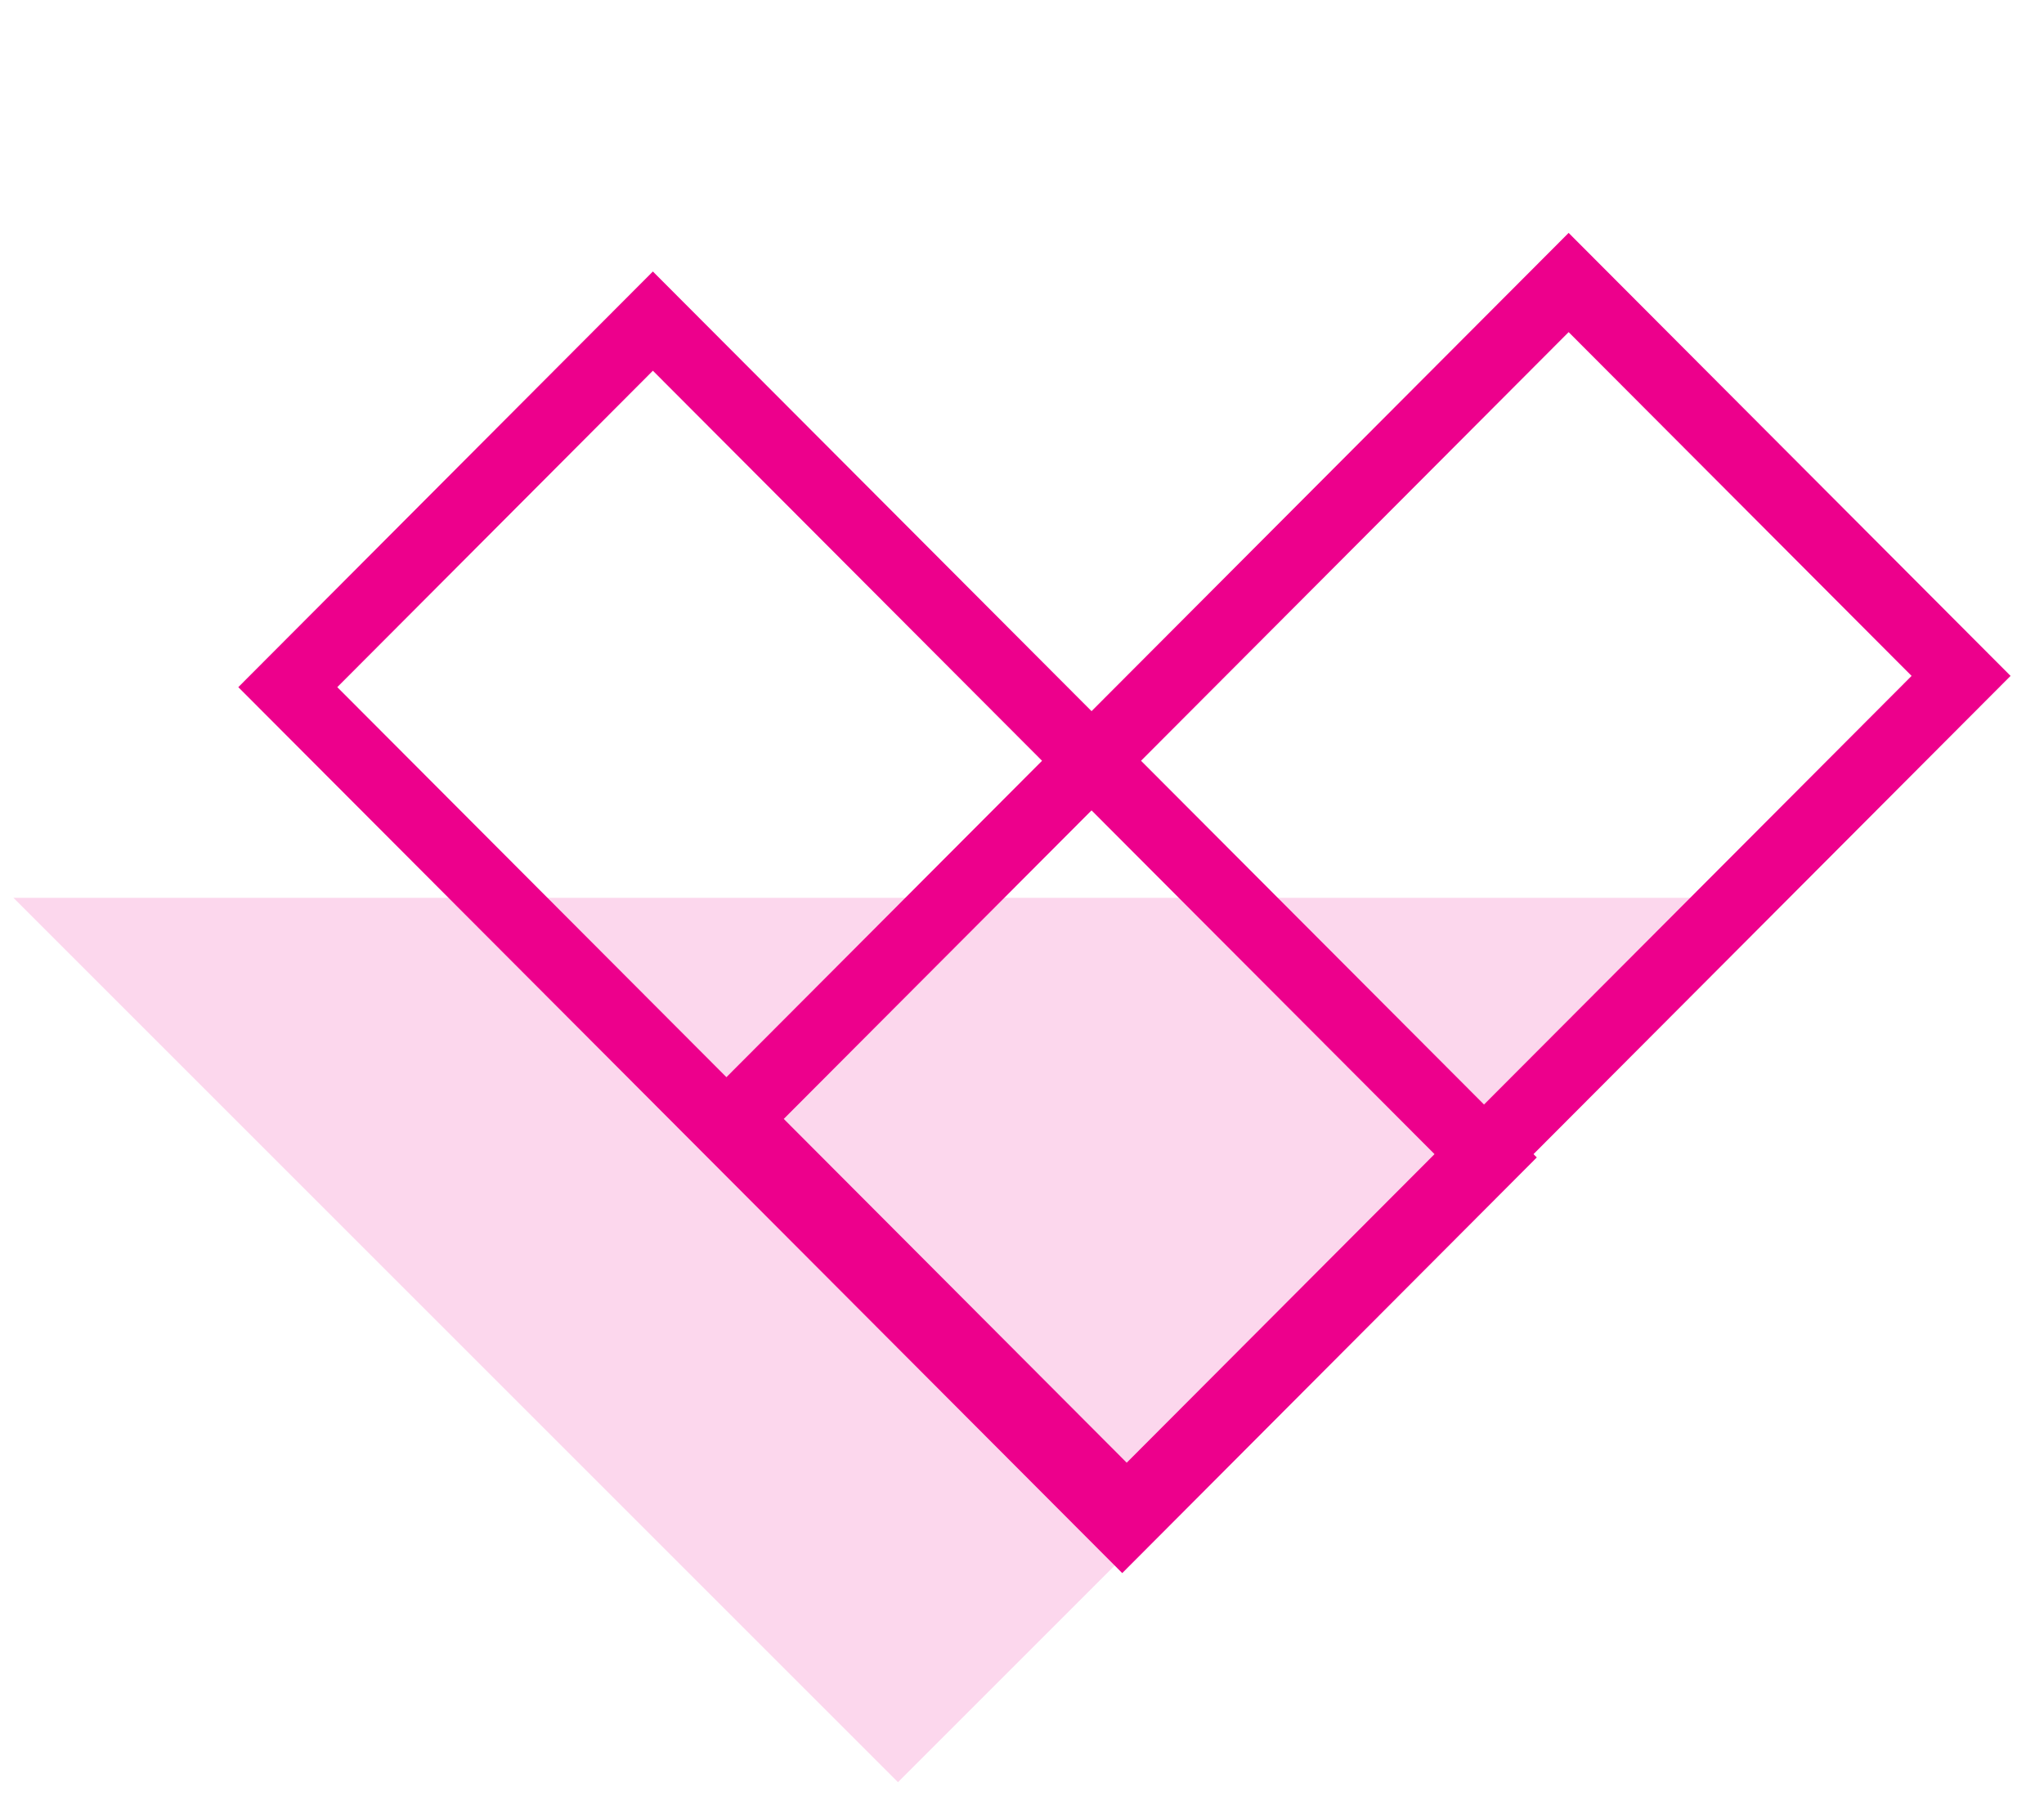
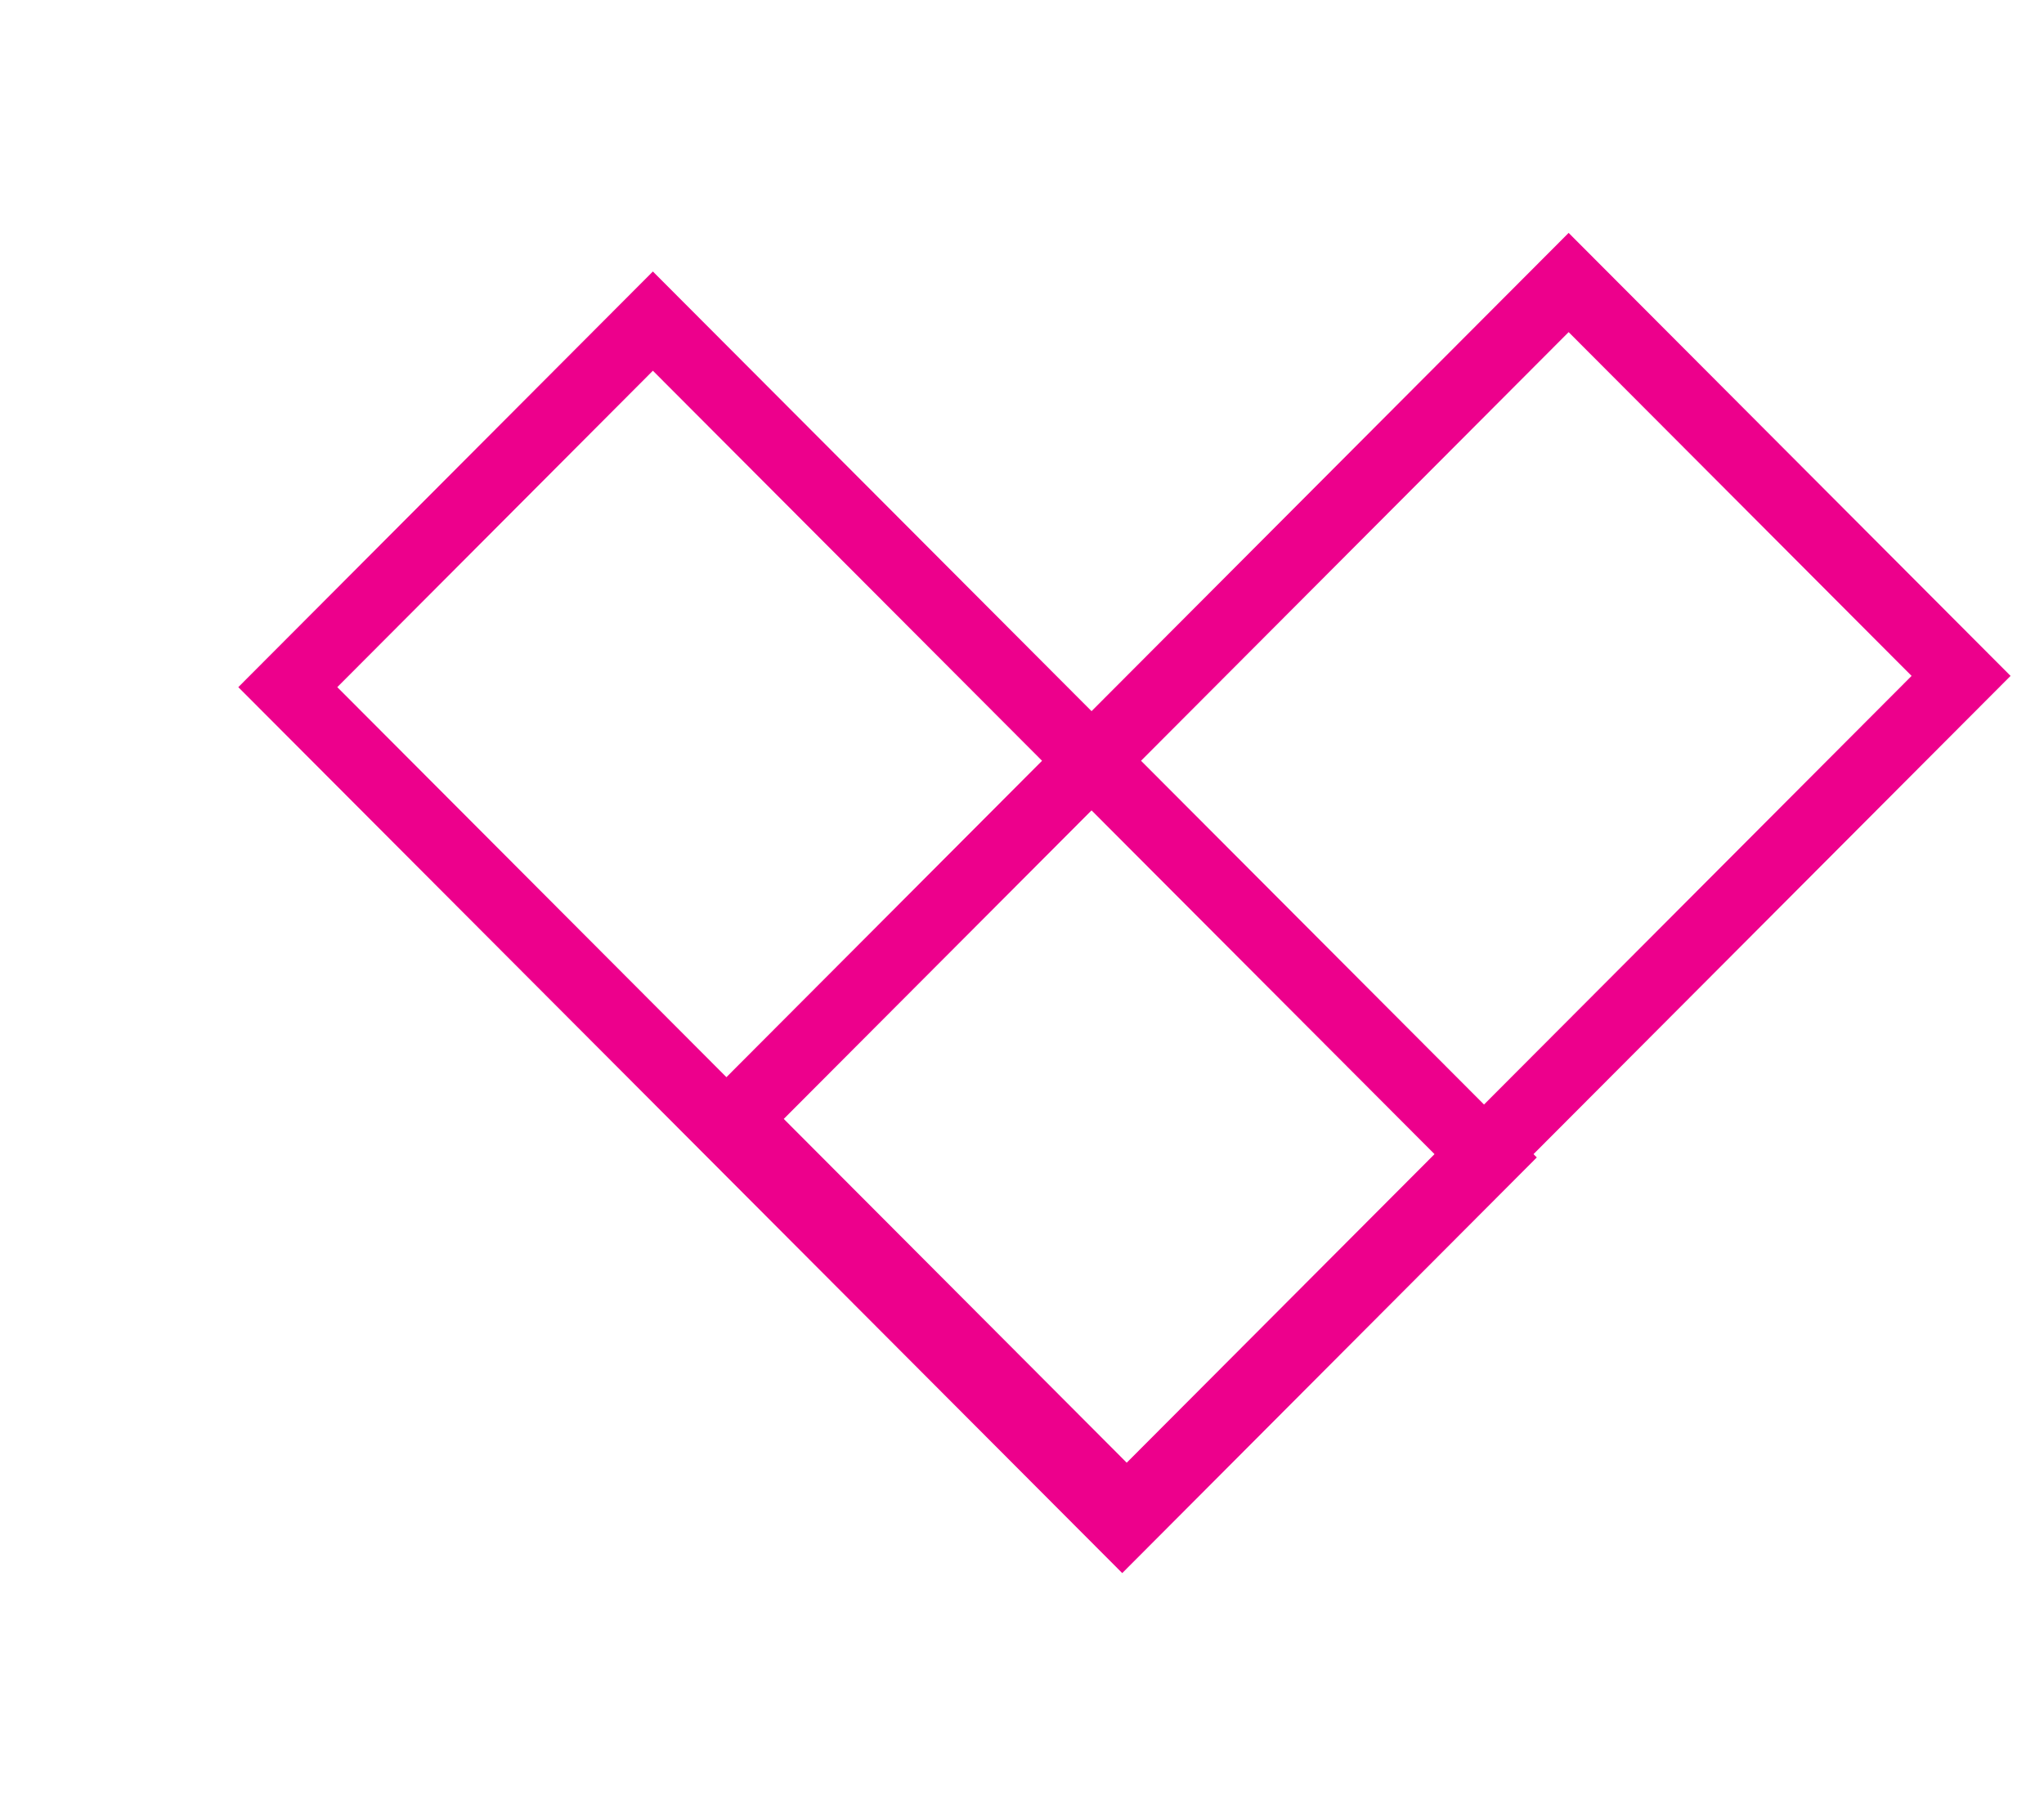
<svg xmlns="http://www.w3.org/2000/svg" width="84px" height="74px" viewBox="0 0 84 74" version="1.1">
  <title>Group 14</title>
  <g id="Pages" stroke="none" stroke-width="1" fill="none" fill-rule="evenodd">
    <g id="AIGA-Membership" transform="translate(-629, -3267)">
      <g id="Group-14" transform="translate(629, 3267)">
-         <polygon id="Rectangle-Copy-15" fill="#ED008C" opacity="0.159" transform="translate(36.904, 36.904) rotate(-225) translate(-36.904, -36.904) " points="11.2 11.2 62.608 11.2 62.608 62.608" />
        <g id="Group-4" transform="translate(9.52, 9.296)" stroke="#ED008C" stroke-width="2.88">
          <path d="M34.413,3.298 L57.251,3.328 L57.315,51.884 L34.477,51.854 L34.413,3.298 Z" id="Rectangle-Copy-10" transform="translate(45.864, 27.591) rotate(-315) translate(-45.864, -27.591) " />
          <path d="M16.301,4.321 L37.549,4.351 L37.609,52.907 L16.361,52.877 L16.301,4.321 Z" id="Rectangle-Copy-10" transform="translate(26.955, 28.614) scale(-1, 1) rotate(-315) translate(-26.955, -28.614) " />
        </g>
      </g>
    </g>
  </g>
</svg>